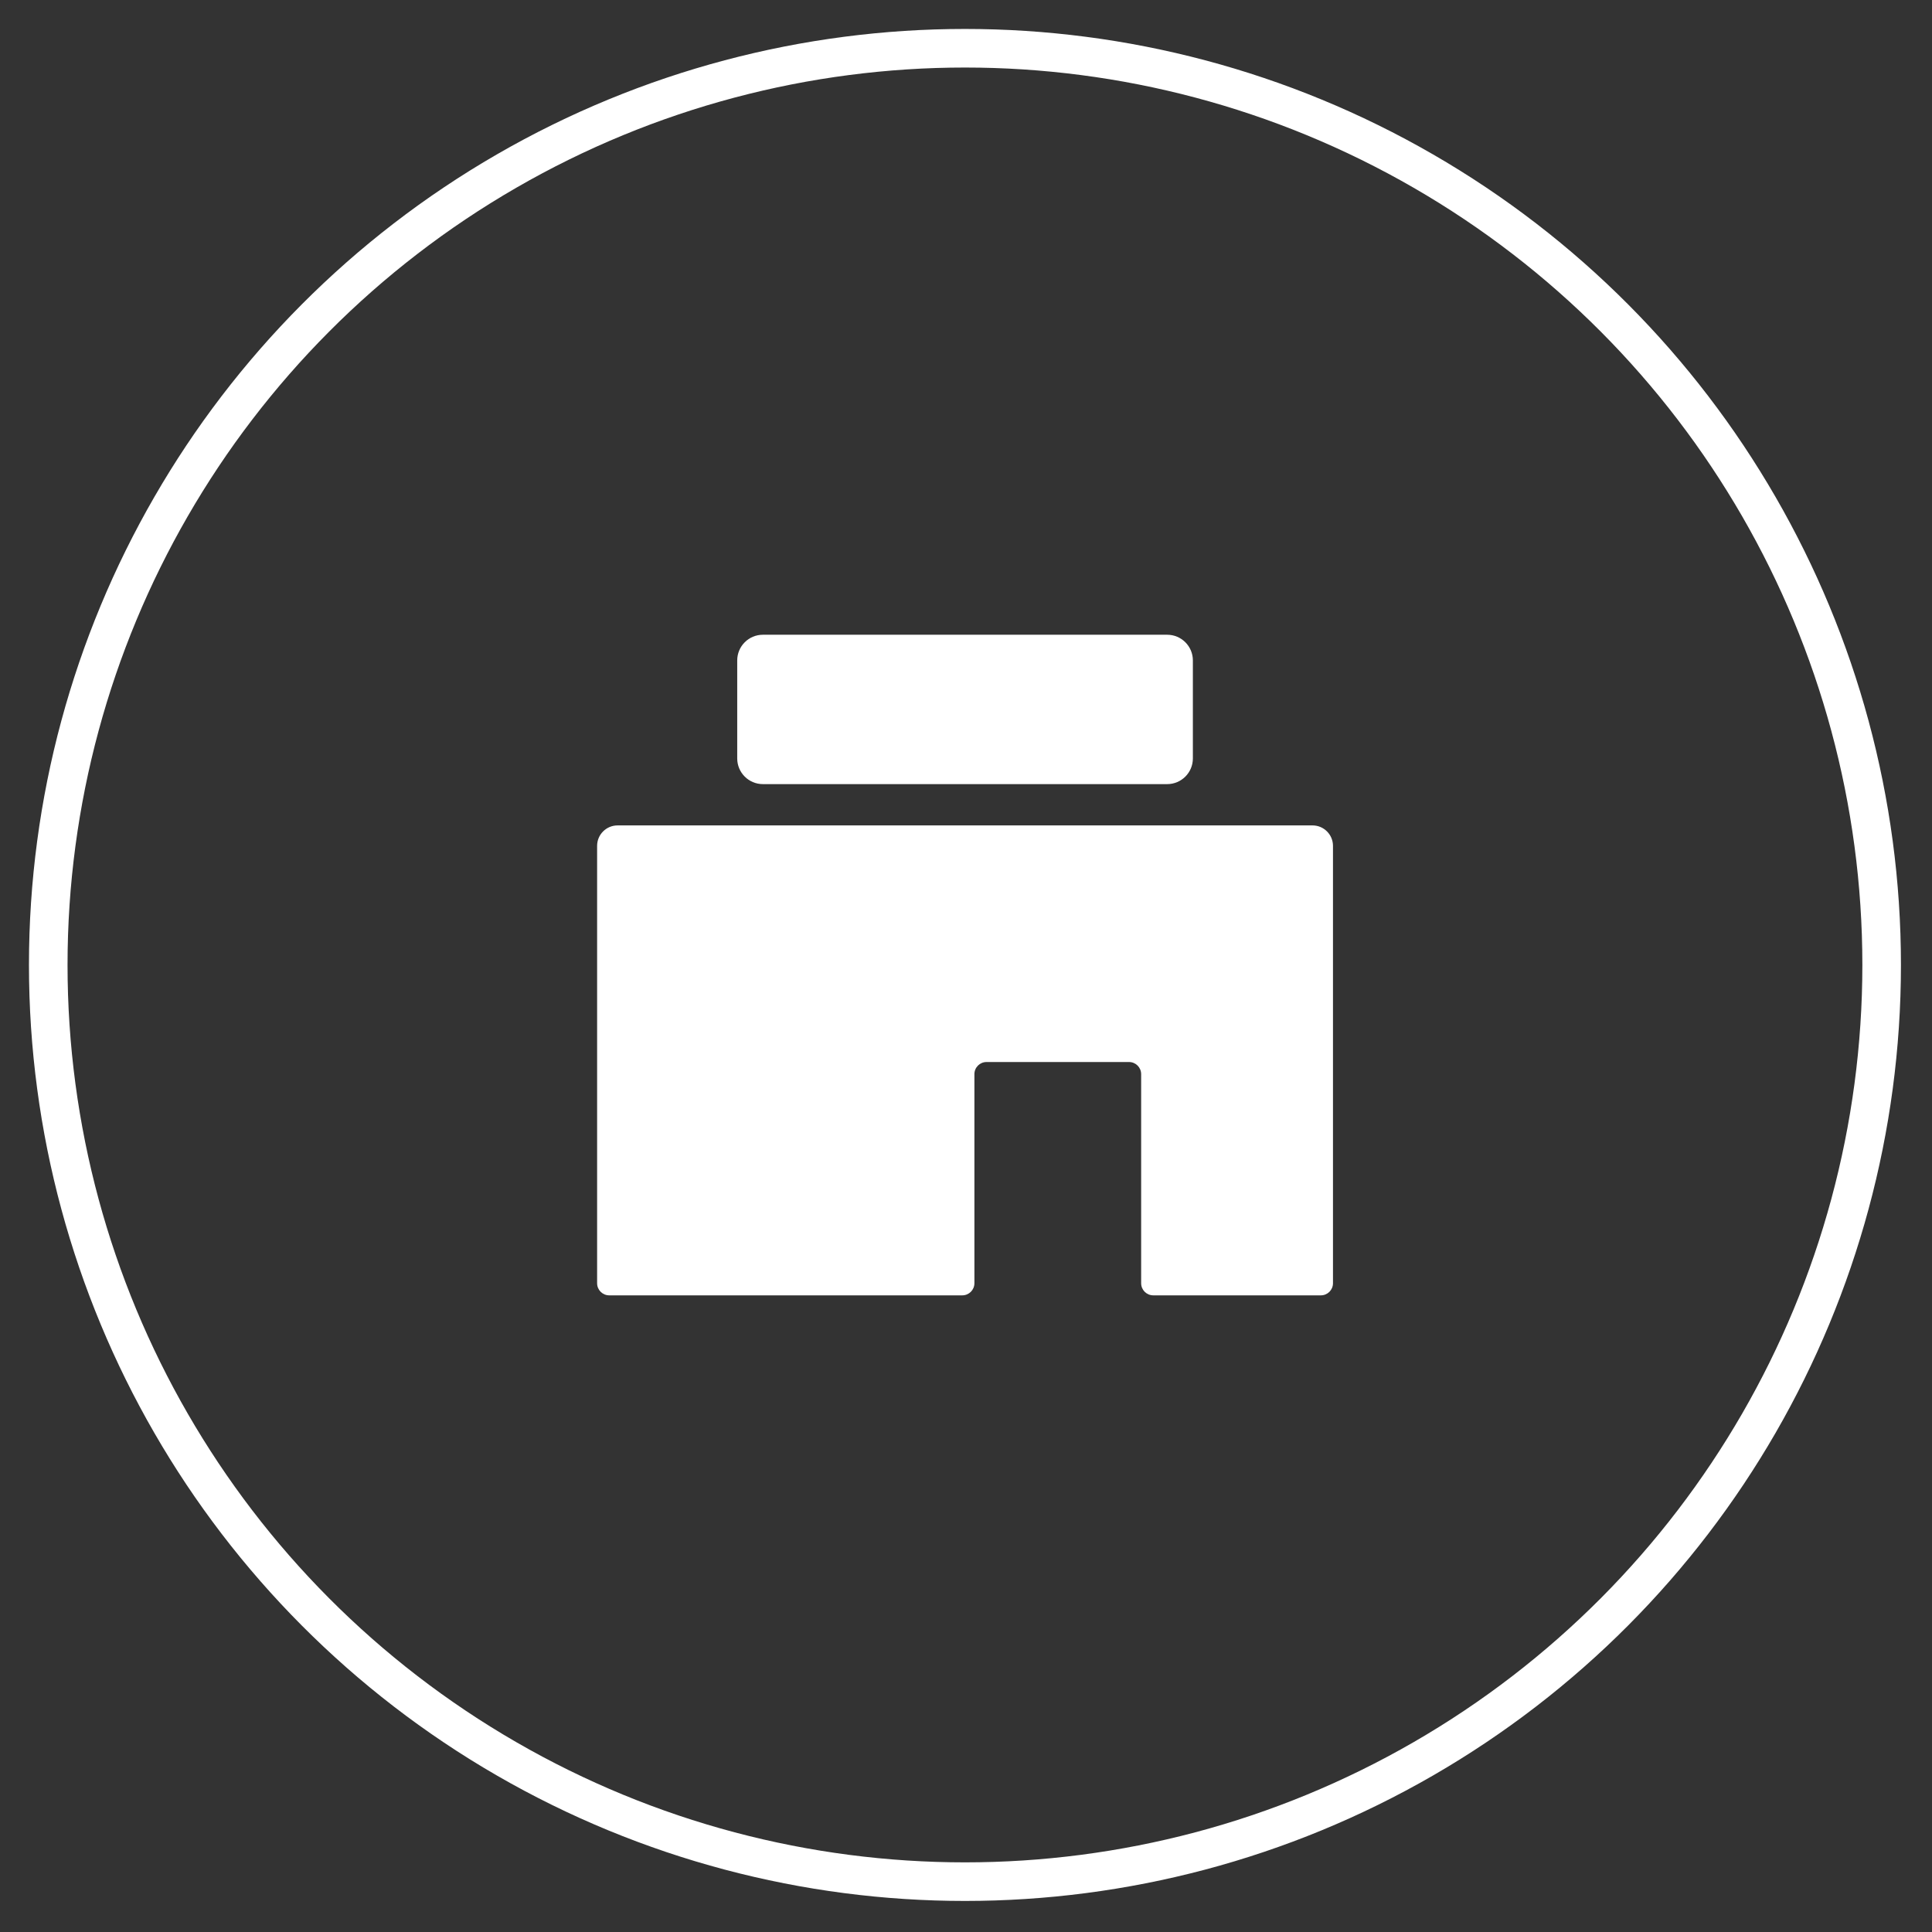
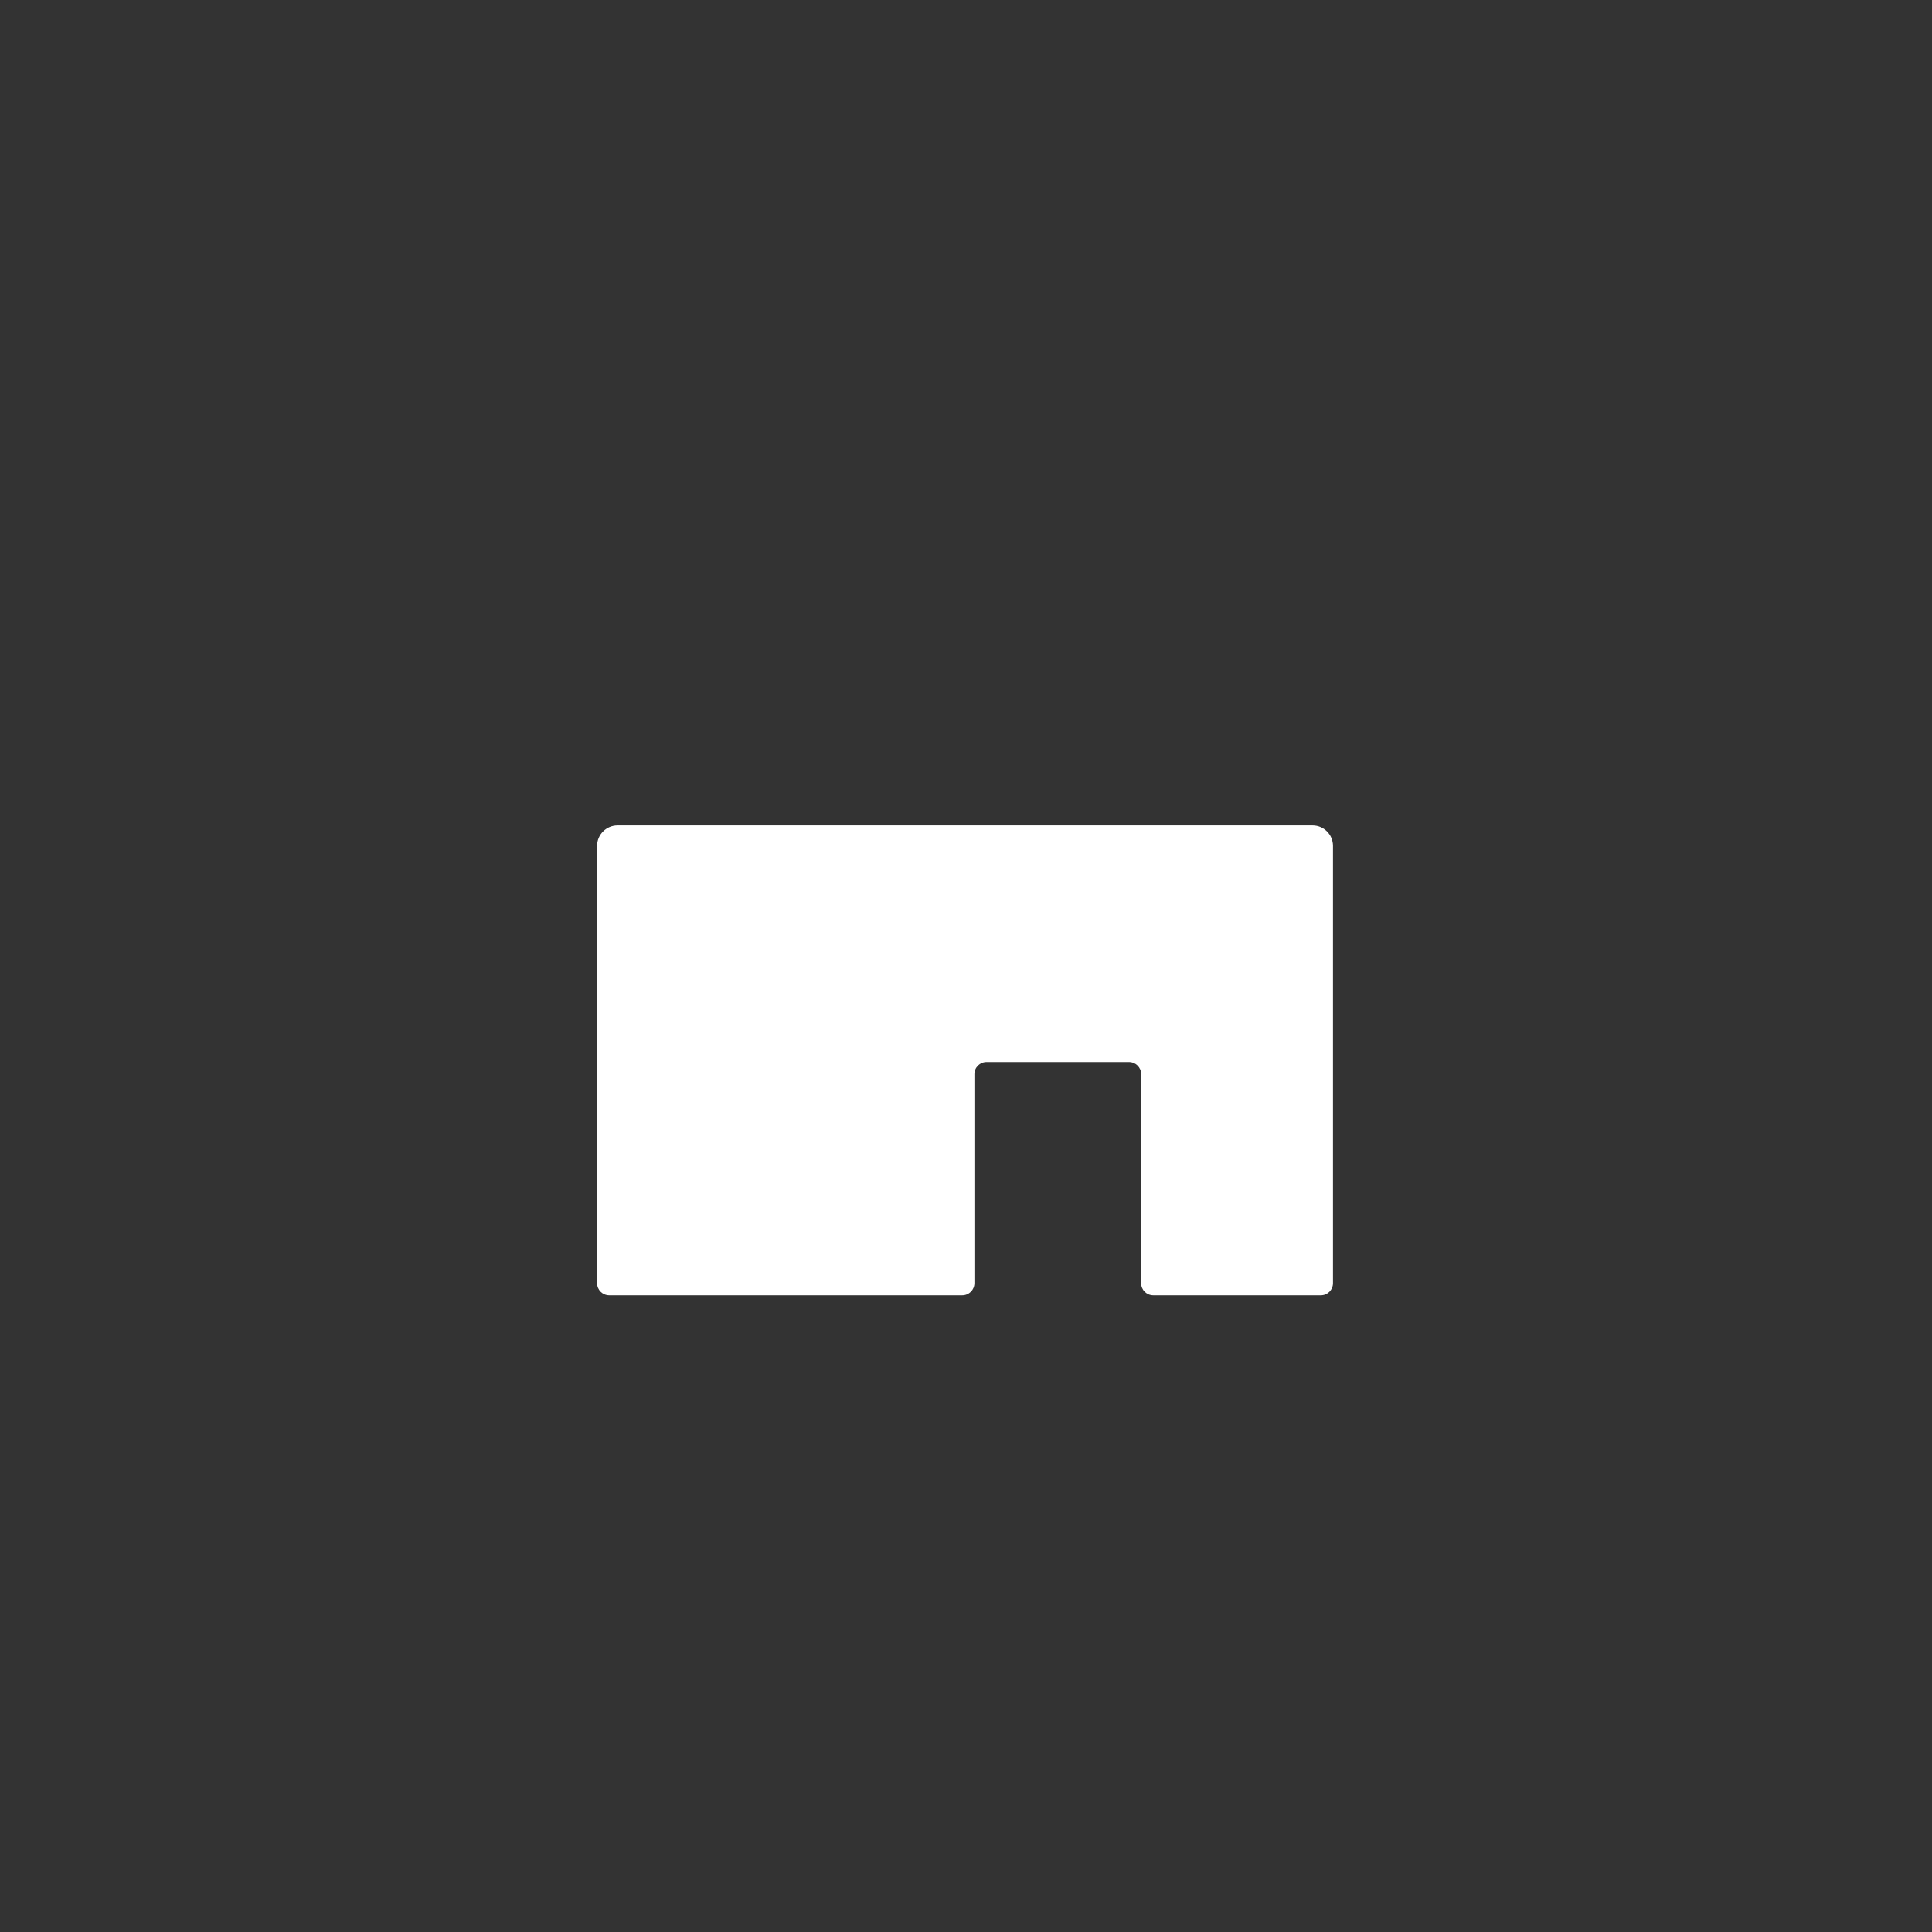
<svg xmlns="http://www.w3.org/2000/svg" width="100%" height="100%" viewBox="0 0 1738 1738" version="1.1" xml:space="preserve" style="fill-rule:evenodd;clip-rule:evenodd;stroke-miterlimit:10;">
  <rect x="0" y="0" width="1738" height="1738" fill="#333333" stroke="none" />
  <g>
    <path d="M537.154,760.938l0,393.404c0,6.075 4.859,10.937 10.938,10.937l317.533,0c6.075,0 10.938,-4.862 10.938,-10.937l-0,-188.021c-0,-6.079 4.862,-10.938 10.937,-10.938l128.125,0c6.075,0 10.938,4.859 10.938,10.938l-0.001,188.021c0,6.075 4.863,10.937 10.938,10.937l150.696,0c6.075,0 10.937,-4.862 10.937,-10.937l0,-393.404c0,-10.071 -8.162,-18.405 -18.404,-18.405l-625.175,0c-10.066,0 -18.4,8.163 -18.4,18.405Z" style="fill:#fff;fill-rule:nonzero;" />
-     <path d="M1073.09,594.096l-0,88.196c-0,12.745 -10.346,23.091 -23.092,23.091l-363.717,0c-12.741,0 -23.087,-10.346 -23.087,-23.091l-0,-88.196c-0,-12.742 10.346,-23.088 23.087,-23.088l363.717,0c12.746,0 23.092,10.346 23.092,23.088Z" style="fill:#fff;" />
  </g>
-   <circle cx="868.054" cy="868.054" r="824.654" style="fill:none;stroke:#fff;stroke-width:34.71px;" />
</svg>